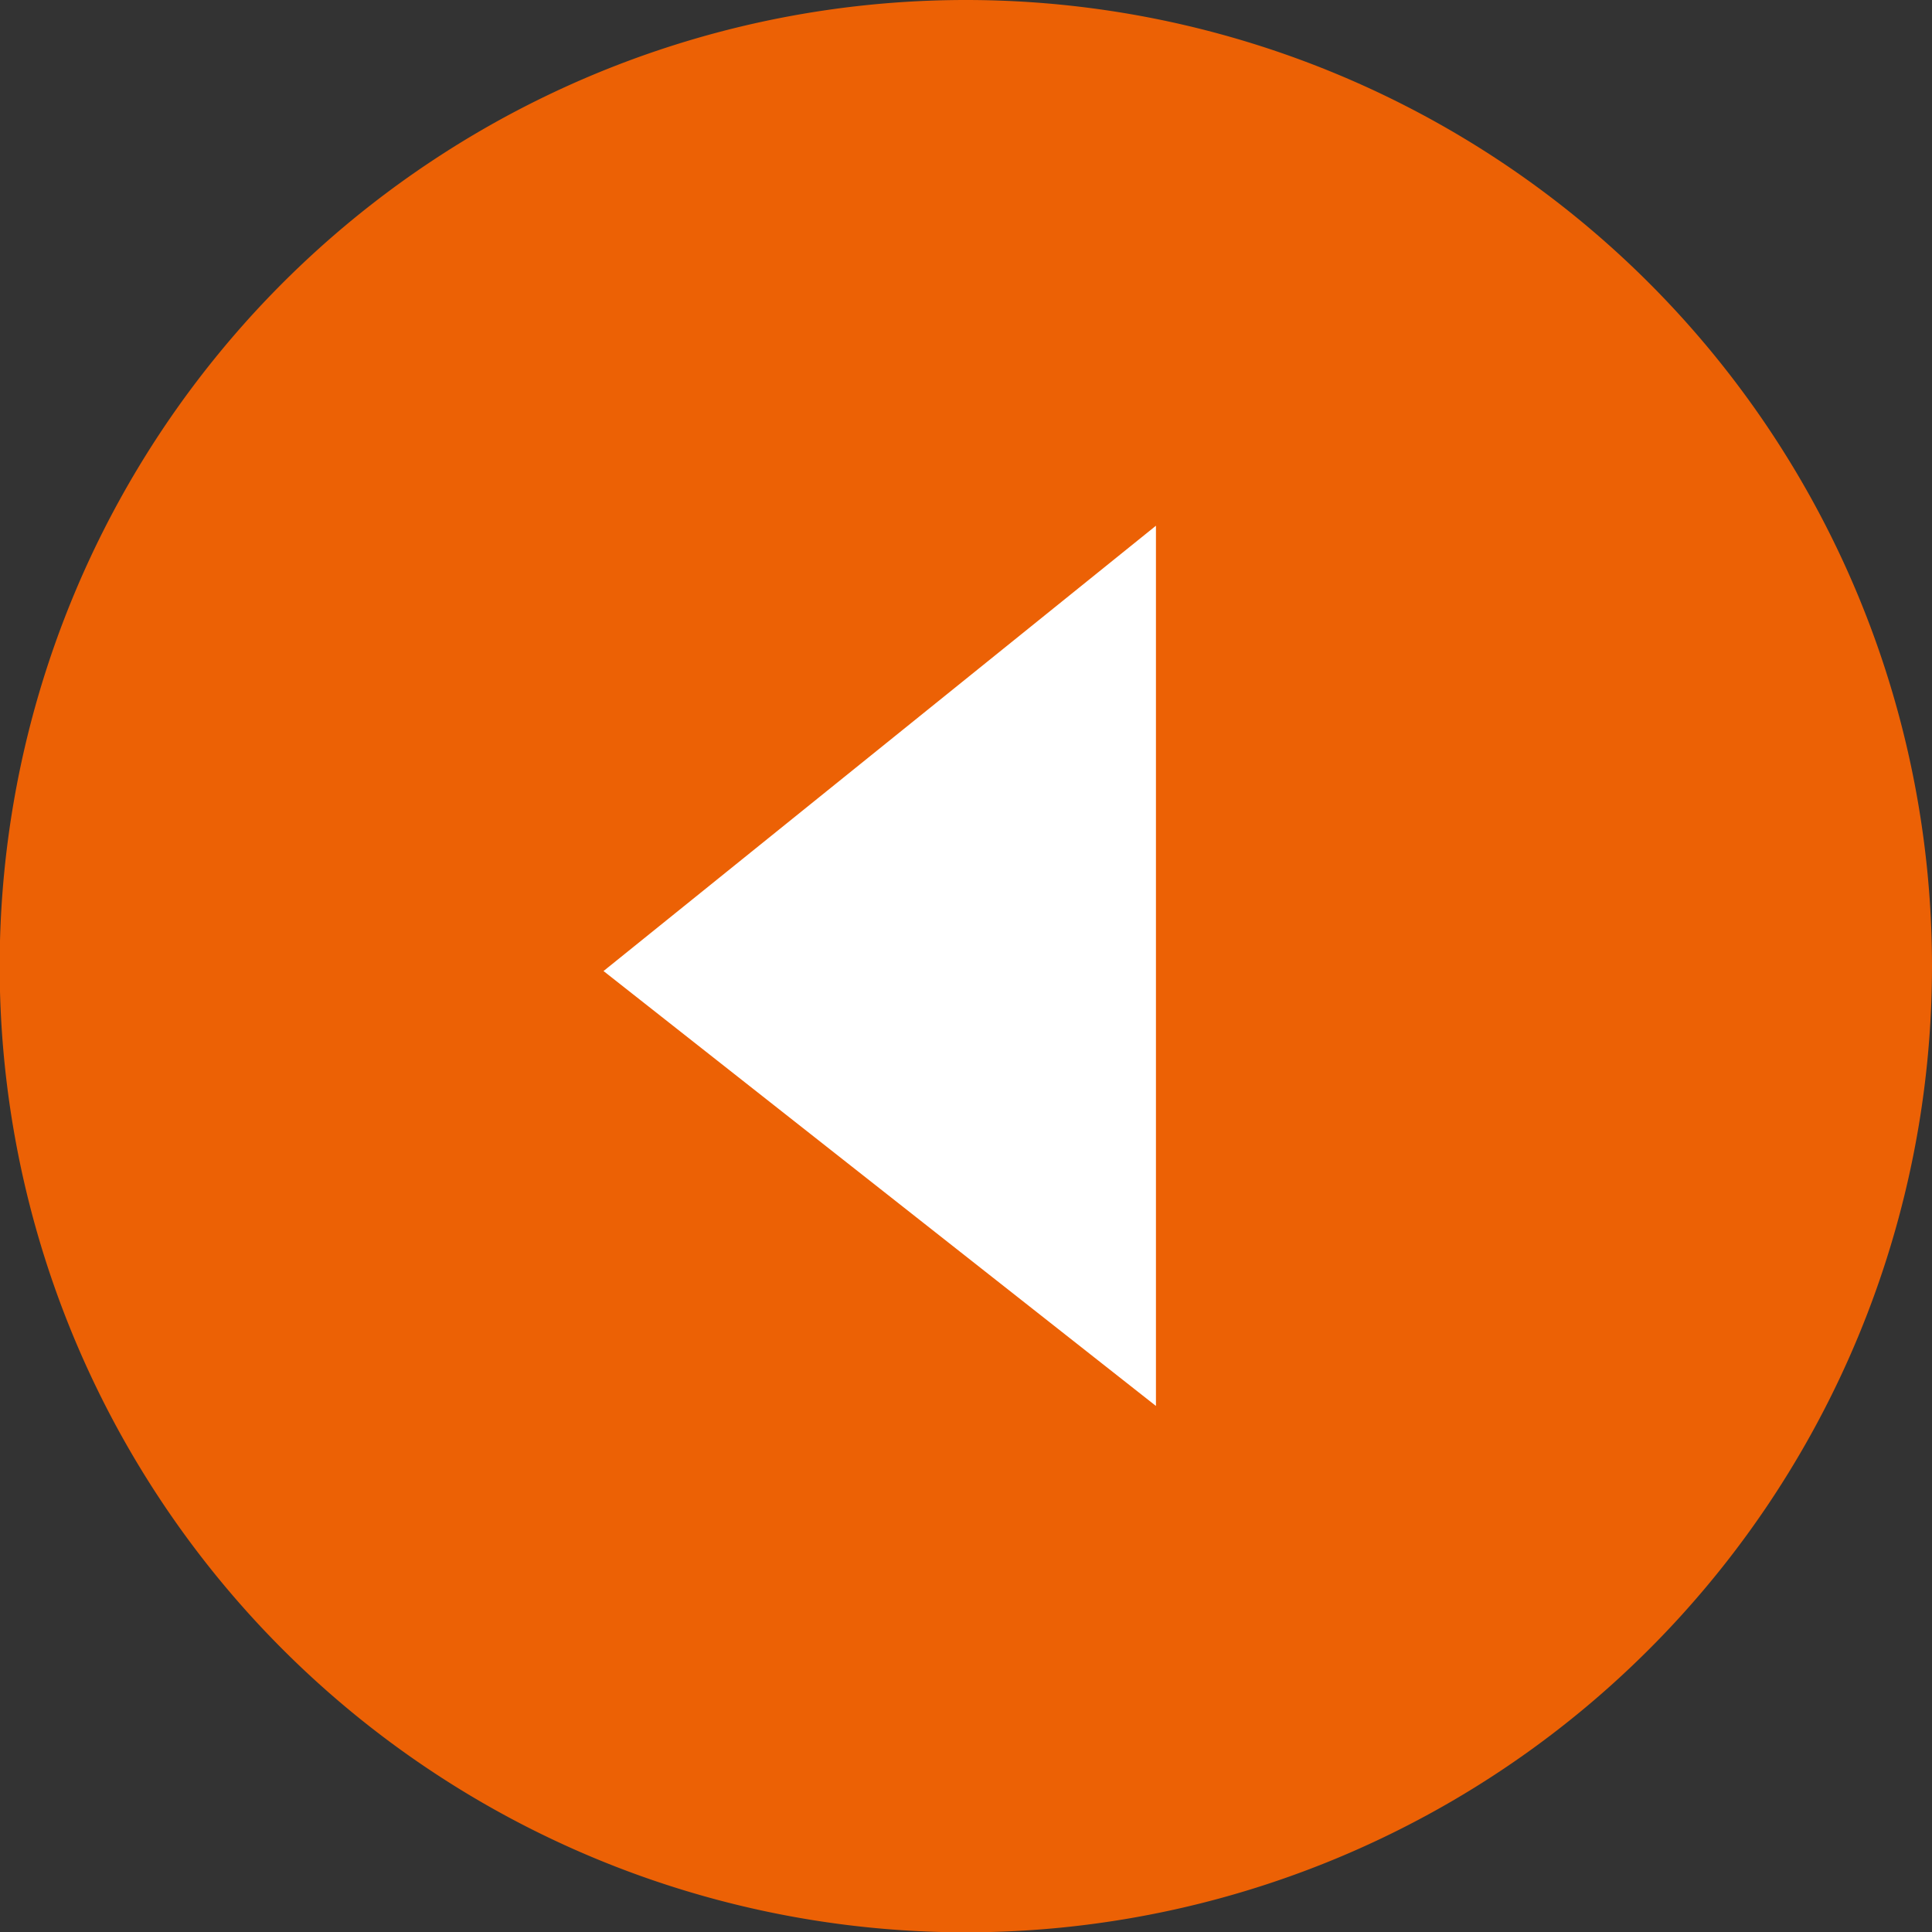
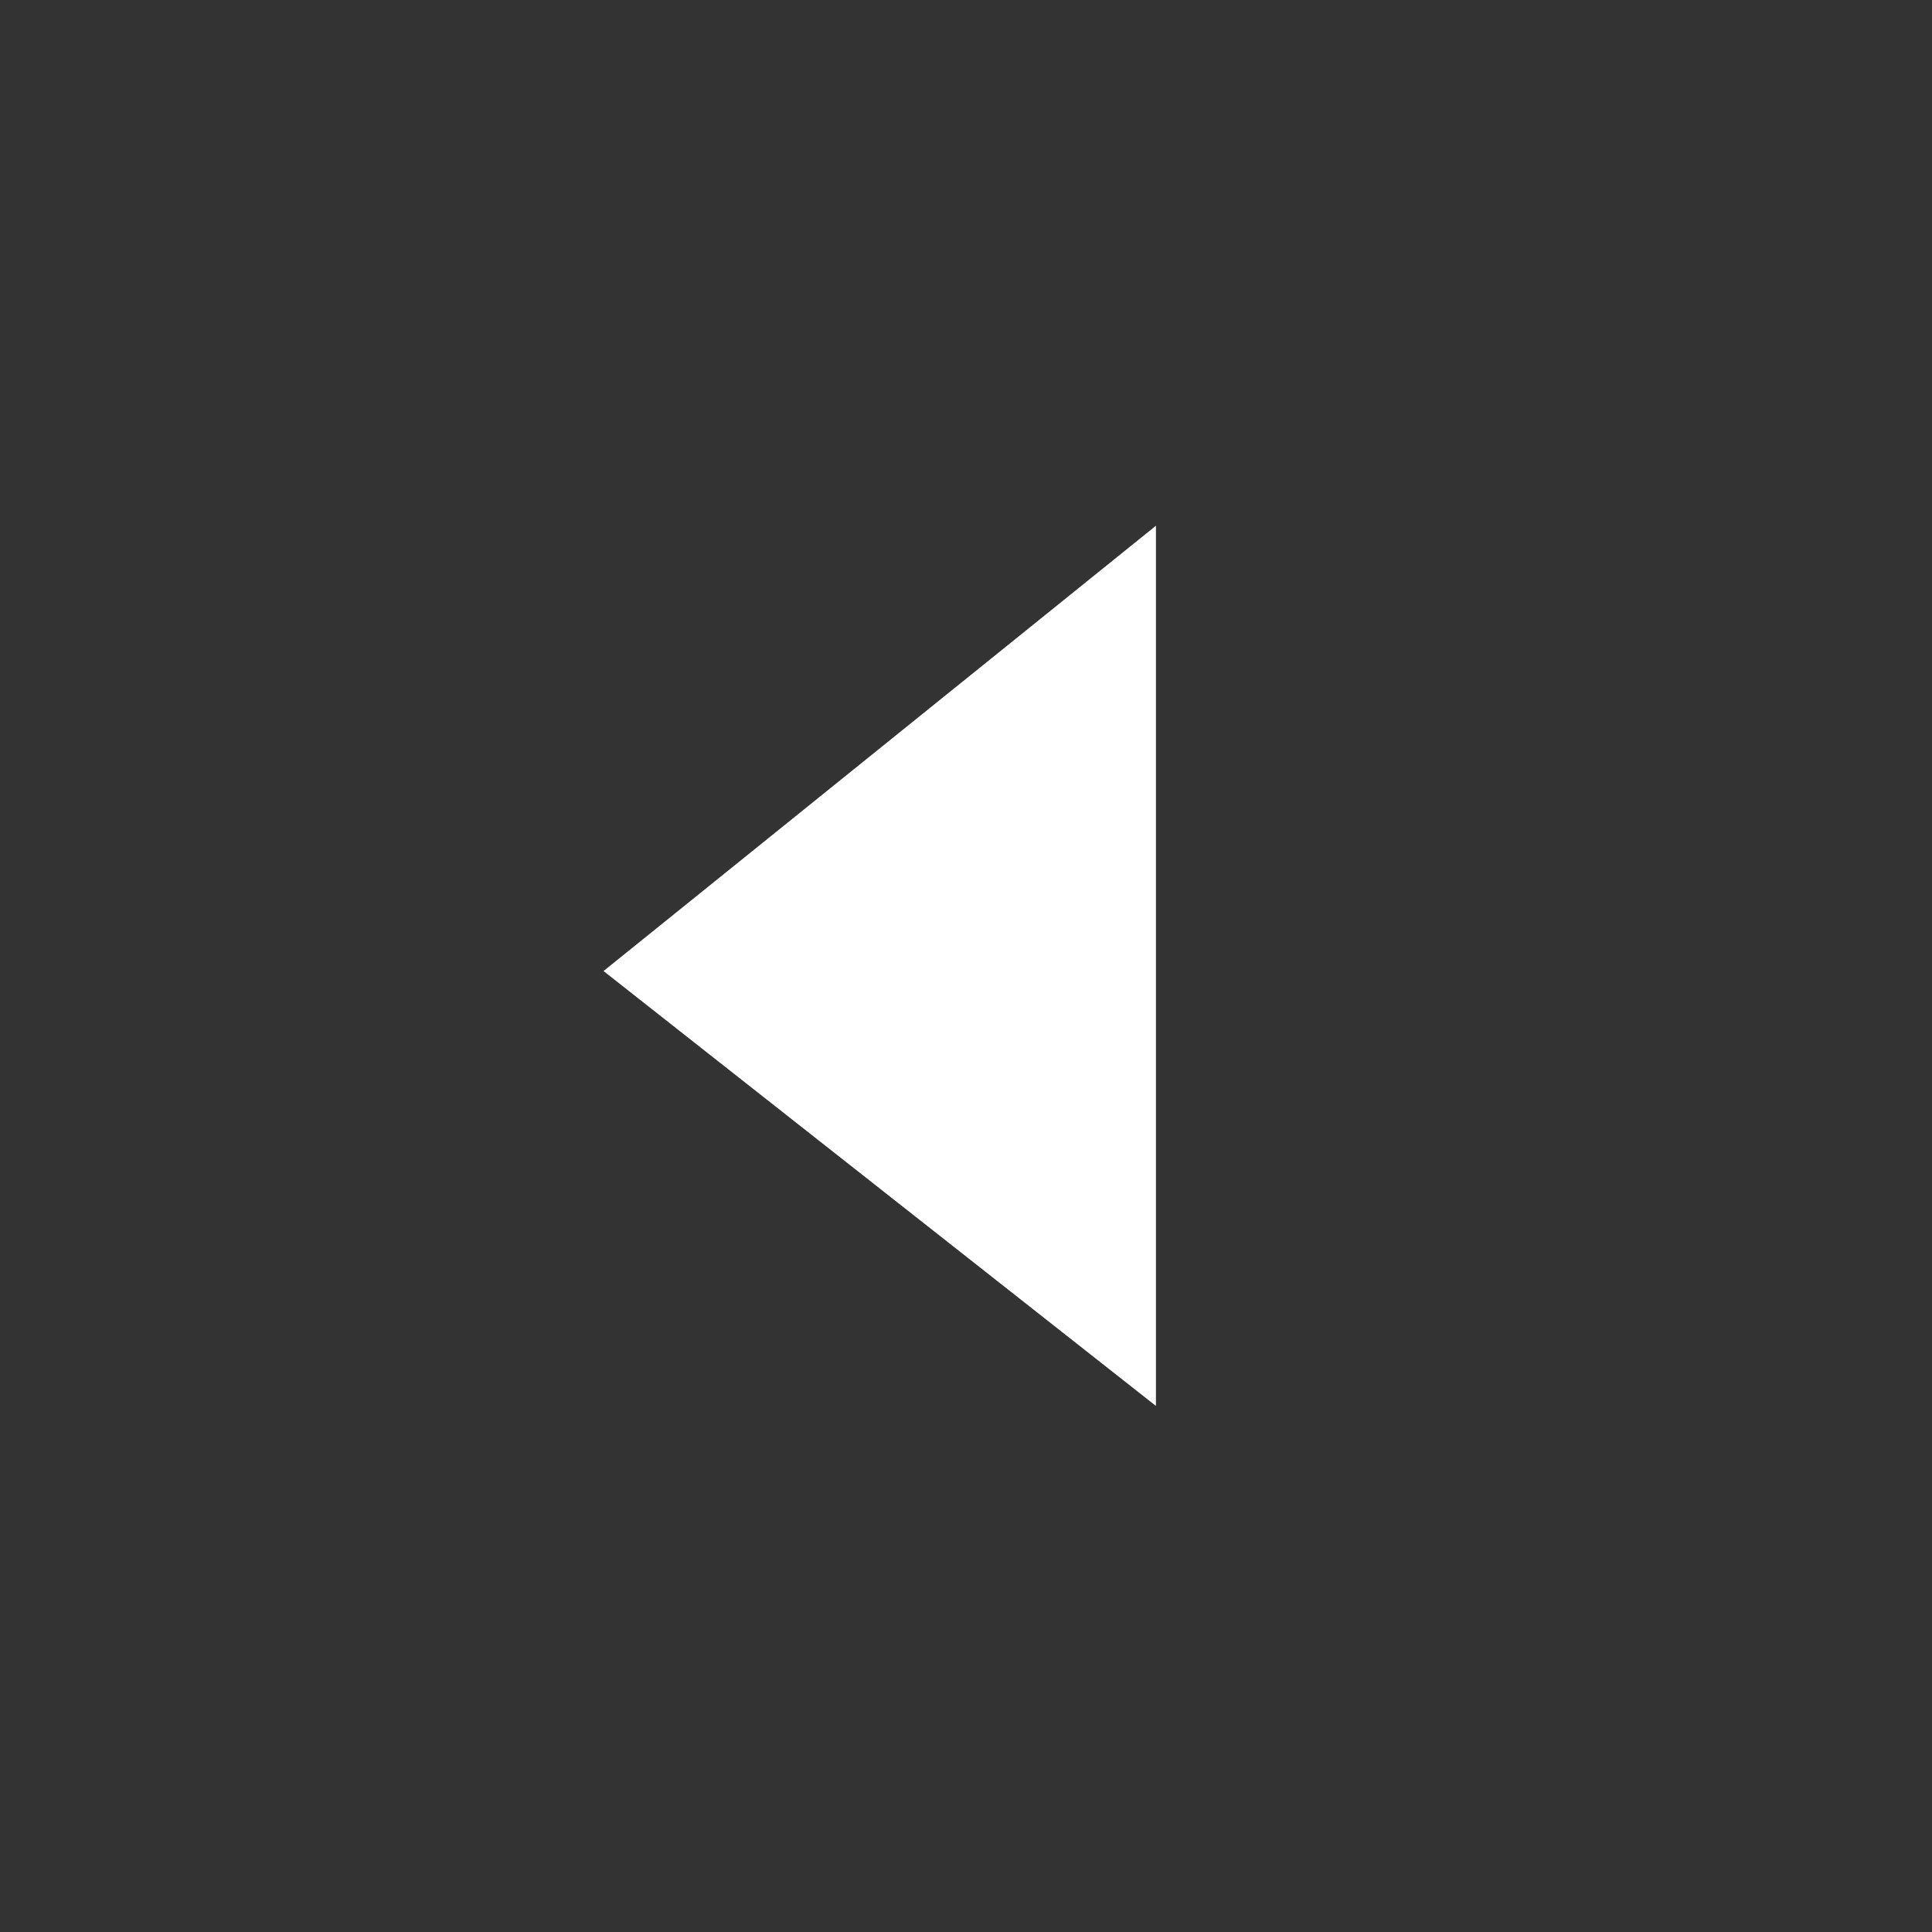
<svg xmlns="http://www.w3.org/2000/svg" viewBox="0 0 59.35 59.35">
  <rect x="0" y="0" width="59.35" height="59.35" fill="#333333" stroke="none" />
  <defs>
    <style>.cls-1{fill:#ec6105;}.cls-2{fill:#fff;}</style>
  </defs>
  <title>Ресурс 4</title>
  <g id="Слой_2" data-name="Слой 2">
    <g id="Слой_1-2" data-name="Слой 1">
-       <path class="cls-1" d="M59.35,29.67A29.68,29.68,0,1,1,29.67,0,29.68,29.68,0,0,1,59.35,29.67" />
      <polygon class="cls-2" points="35.51 16.15 35.51 43.19 18.54 29.83 35.51 16.15" />
    </g>
  </g>
</svg>